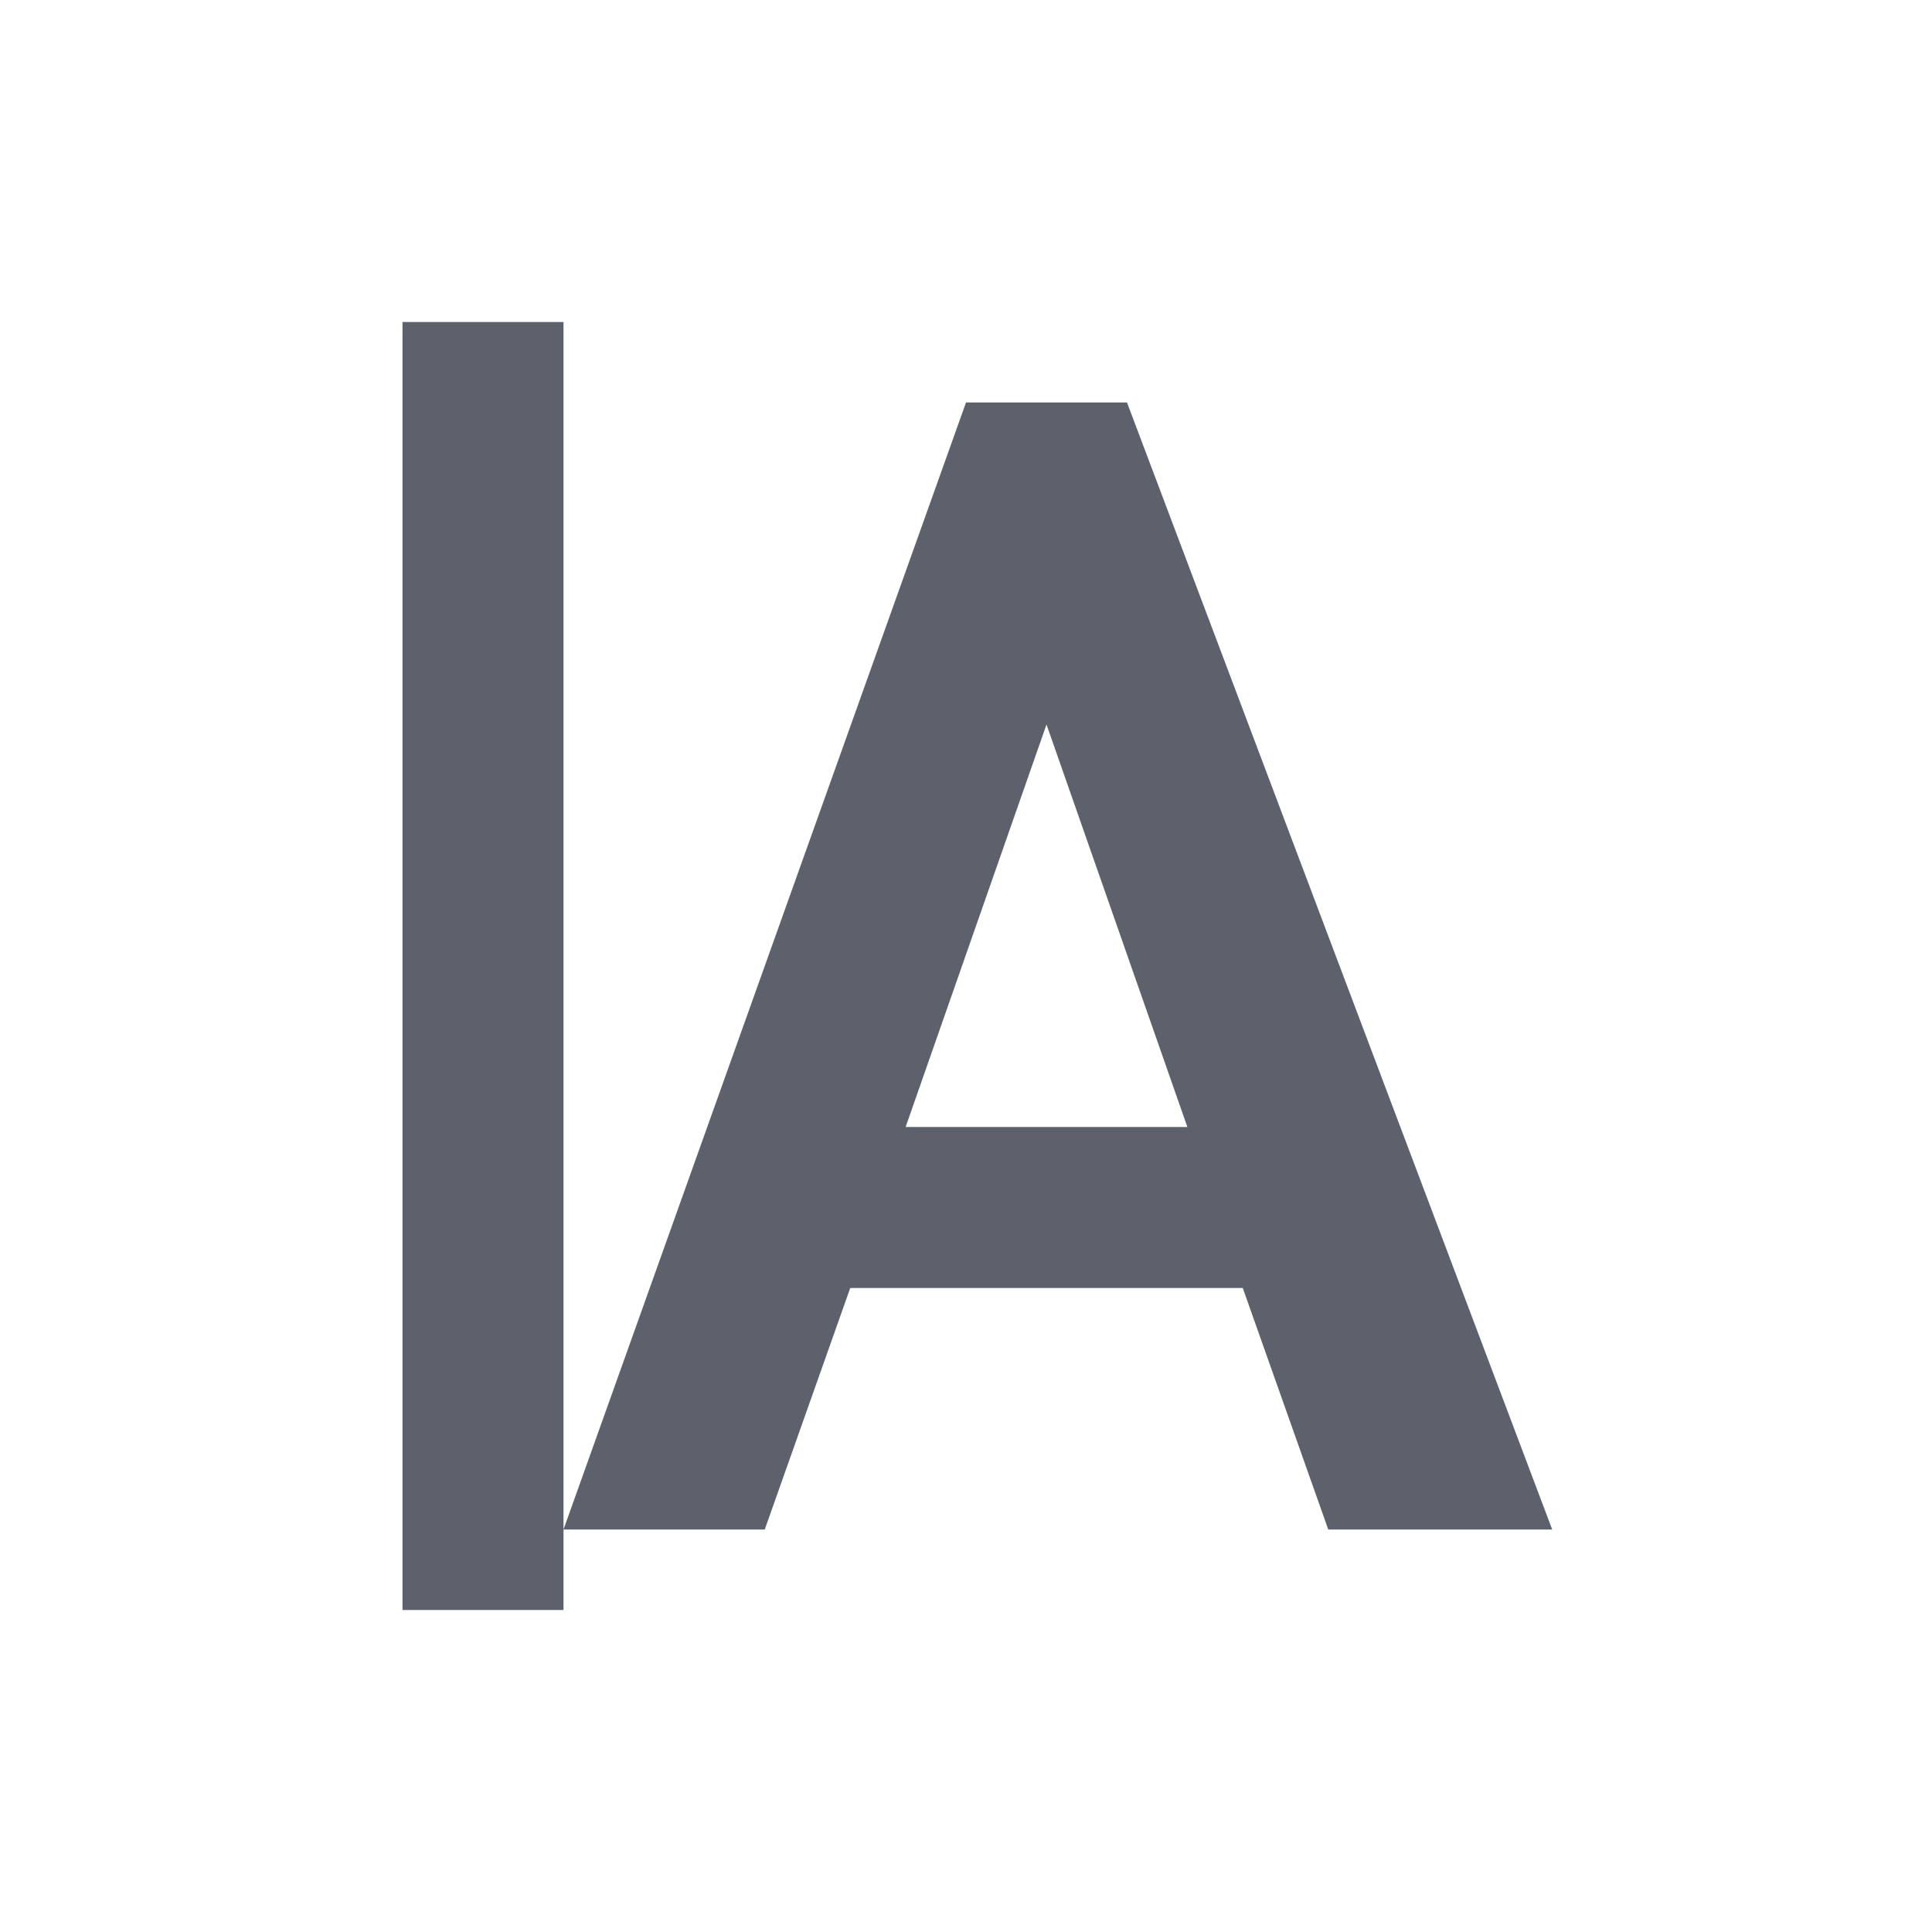
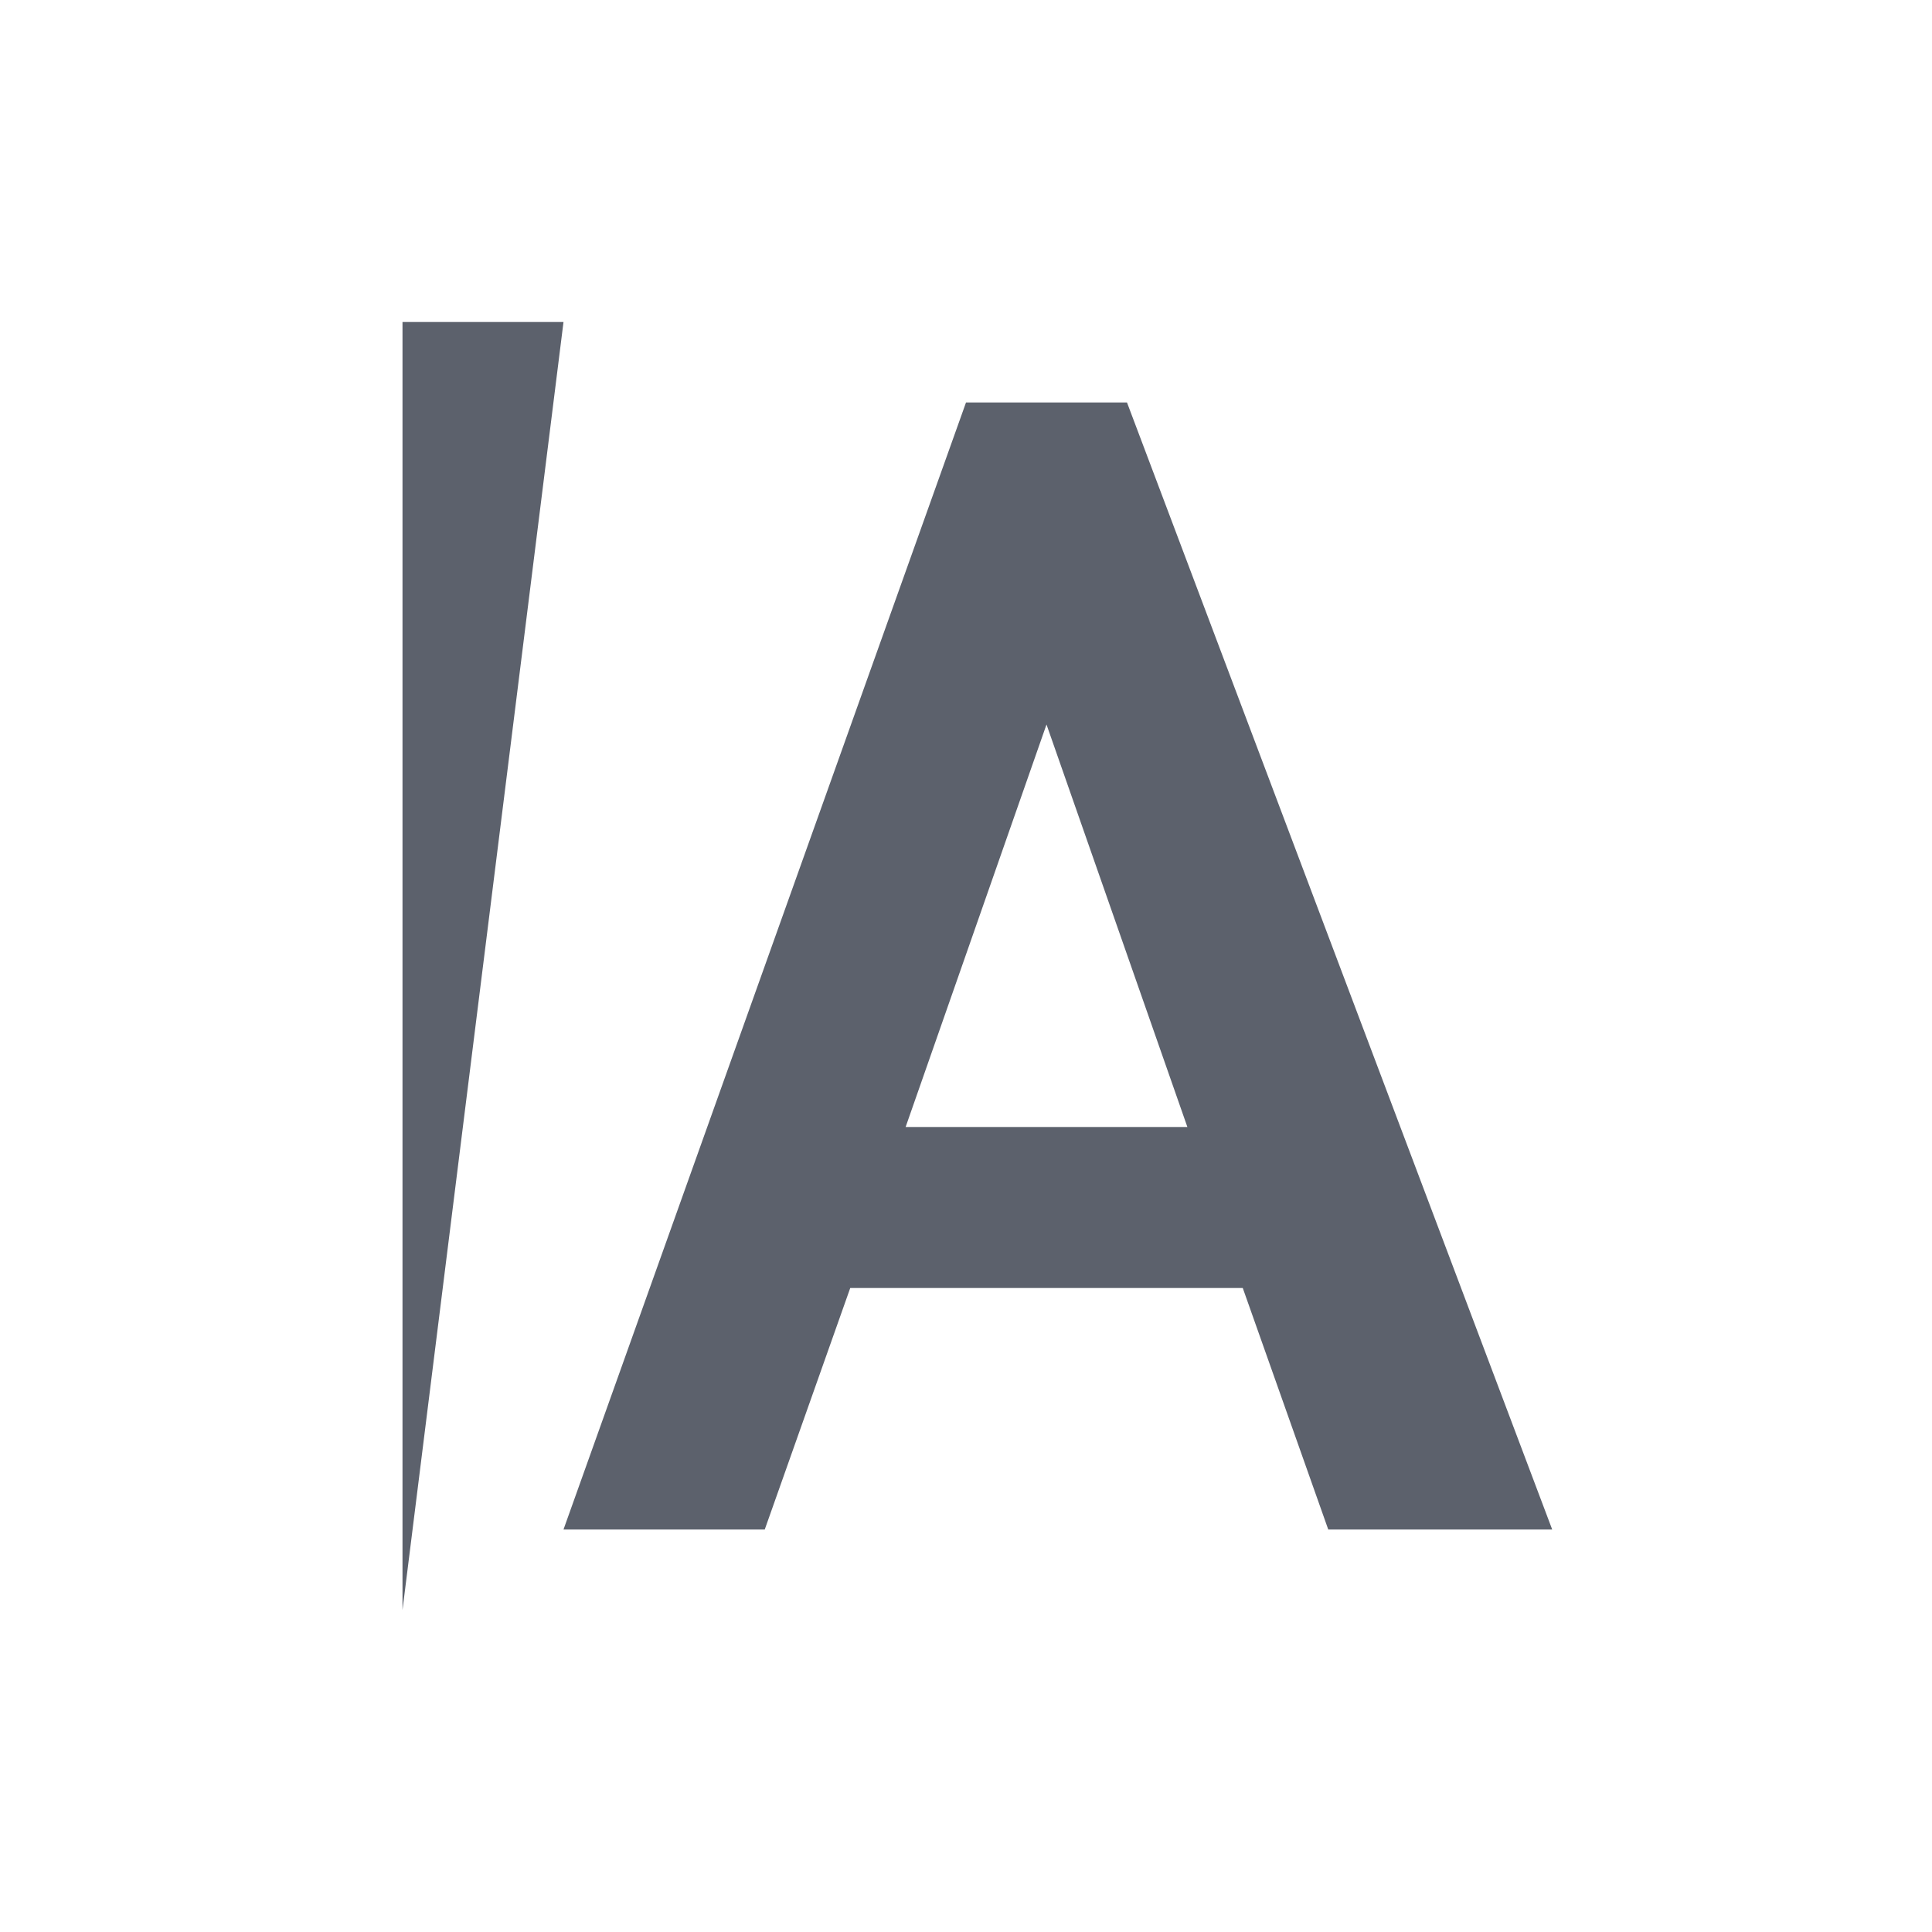
<svg xmlns="http://www.w3.org/2000/svg" width="12pt" height="12pt" version="1.1" viewBox="0 0 12 12">
  <g>
-     <path style="fill:rgb(36.078%,38.039%,42.353%)" d="M 2.5 2 L 2.5 10 L 3.5 10 L 3.5 2 Z M 3.5 9.5 L 4.75 9.5 L 5.281 8 L 7.719 8 L 8.25 9.5 L 9.641 9.5 L 7 2.5 L 6 2.5 Z M 6.5 4.5 L 7.375 7 L 5.625 7 Z M 6.5 4.5" />
+     <path style="fill:rgb(36.078%,38.039%,42.353%)" d="M 2.5 2 L 2.5 10 L 3.5 2 Z M 3.5 9.5 L 4.75 9.5 L 5.281 8 L 7.719 8 L 8.25 9.5 L 9.641 9.5 L 7 2.5 L 6 2.5 Z M 6.5 4.5 L 7.375 7 L 5.625 7 Z M 6.5 4.5" />
  </g>
</svg>